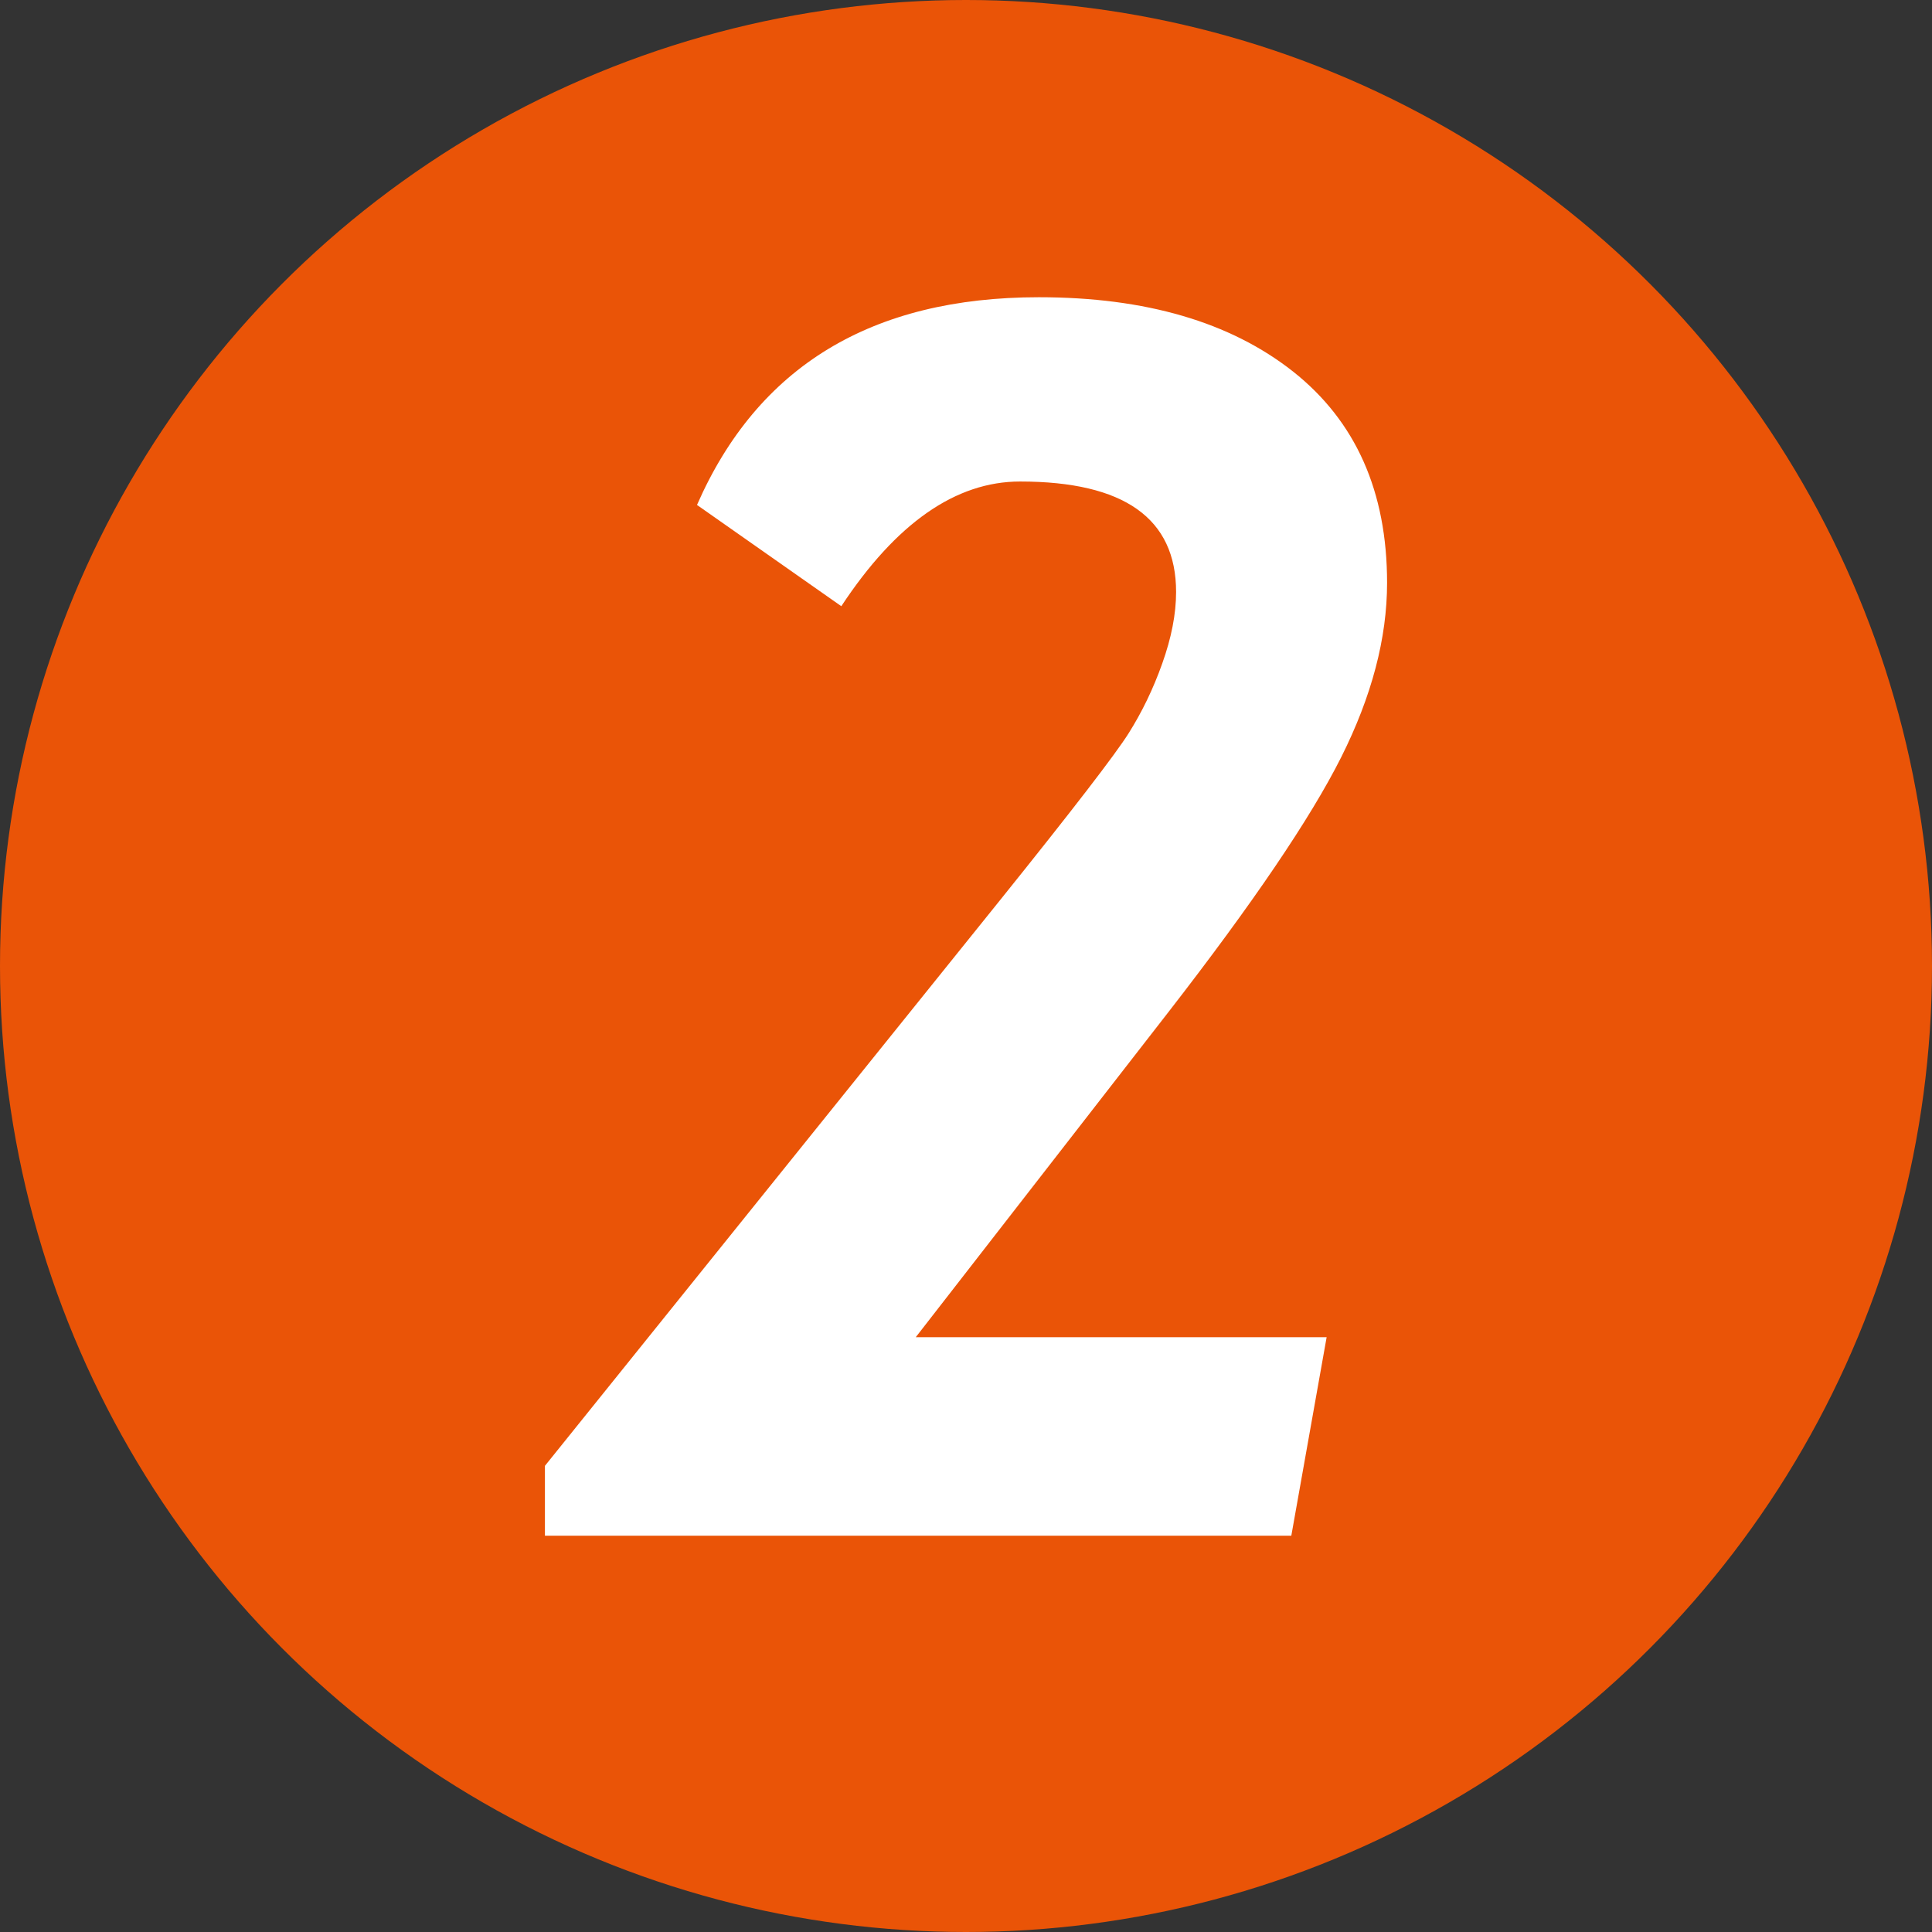
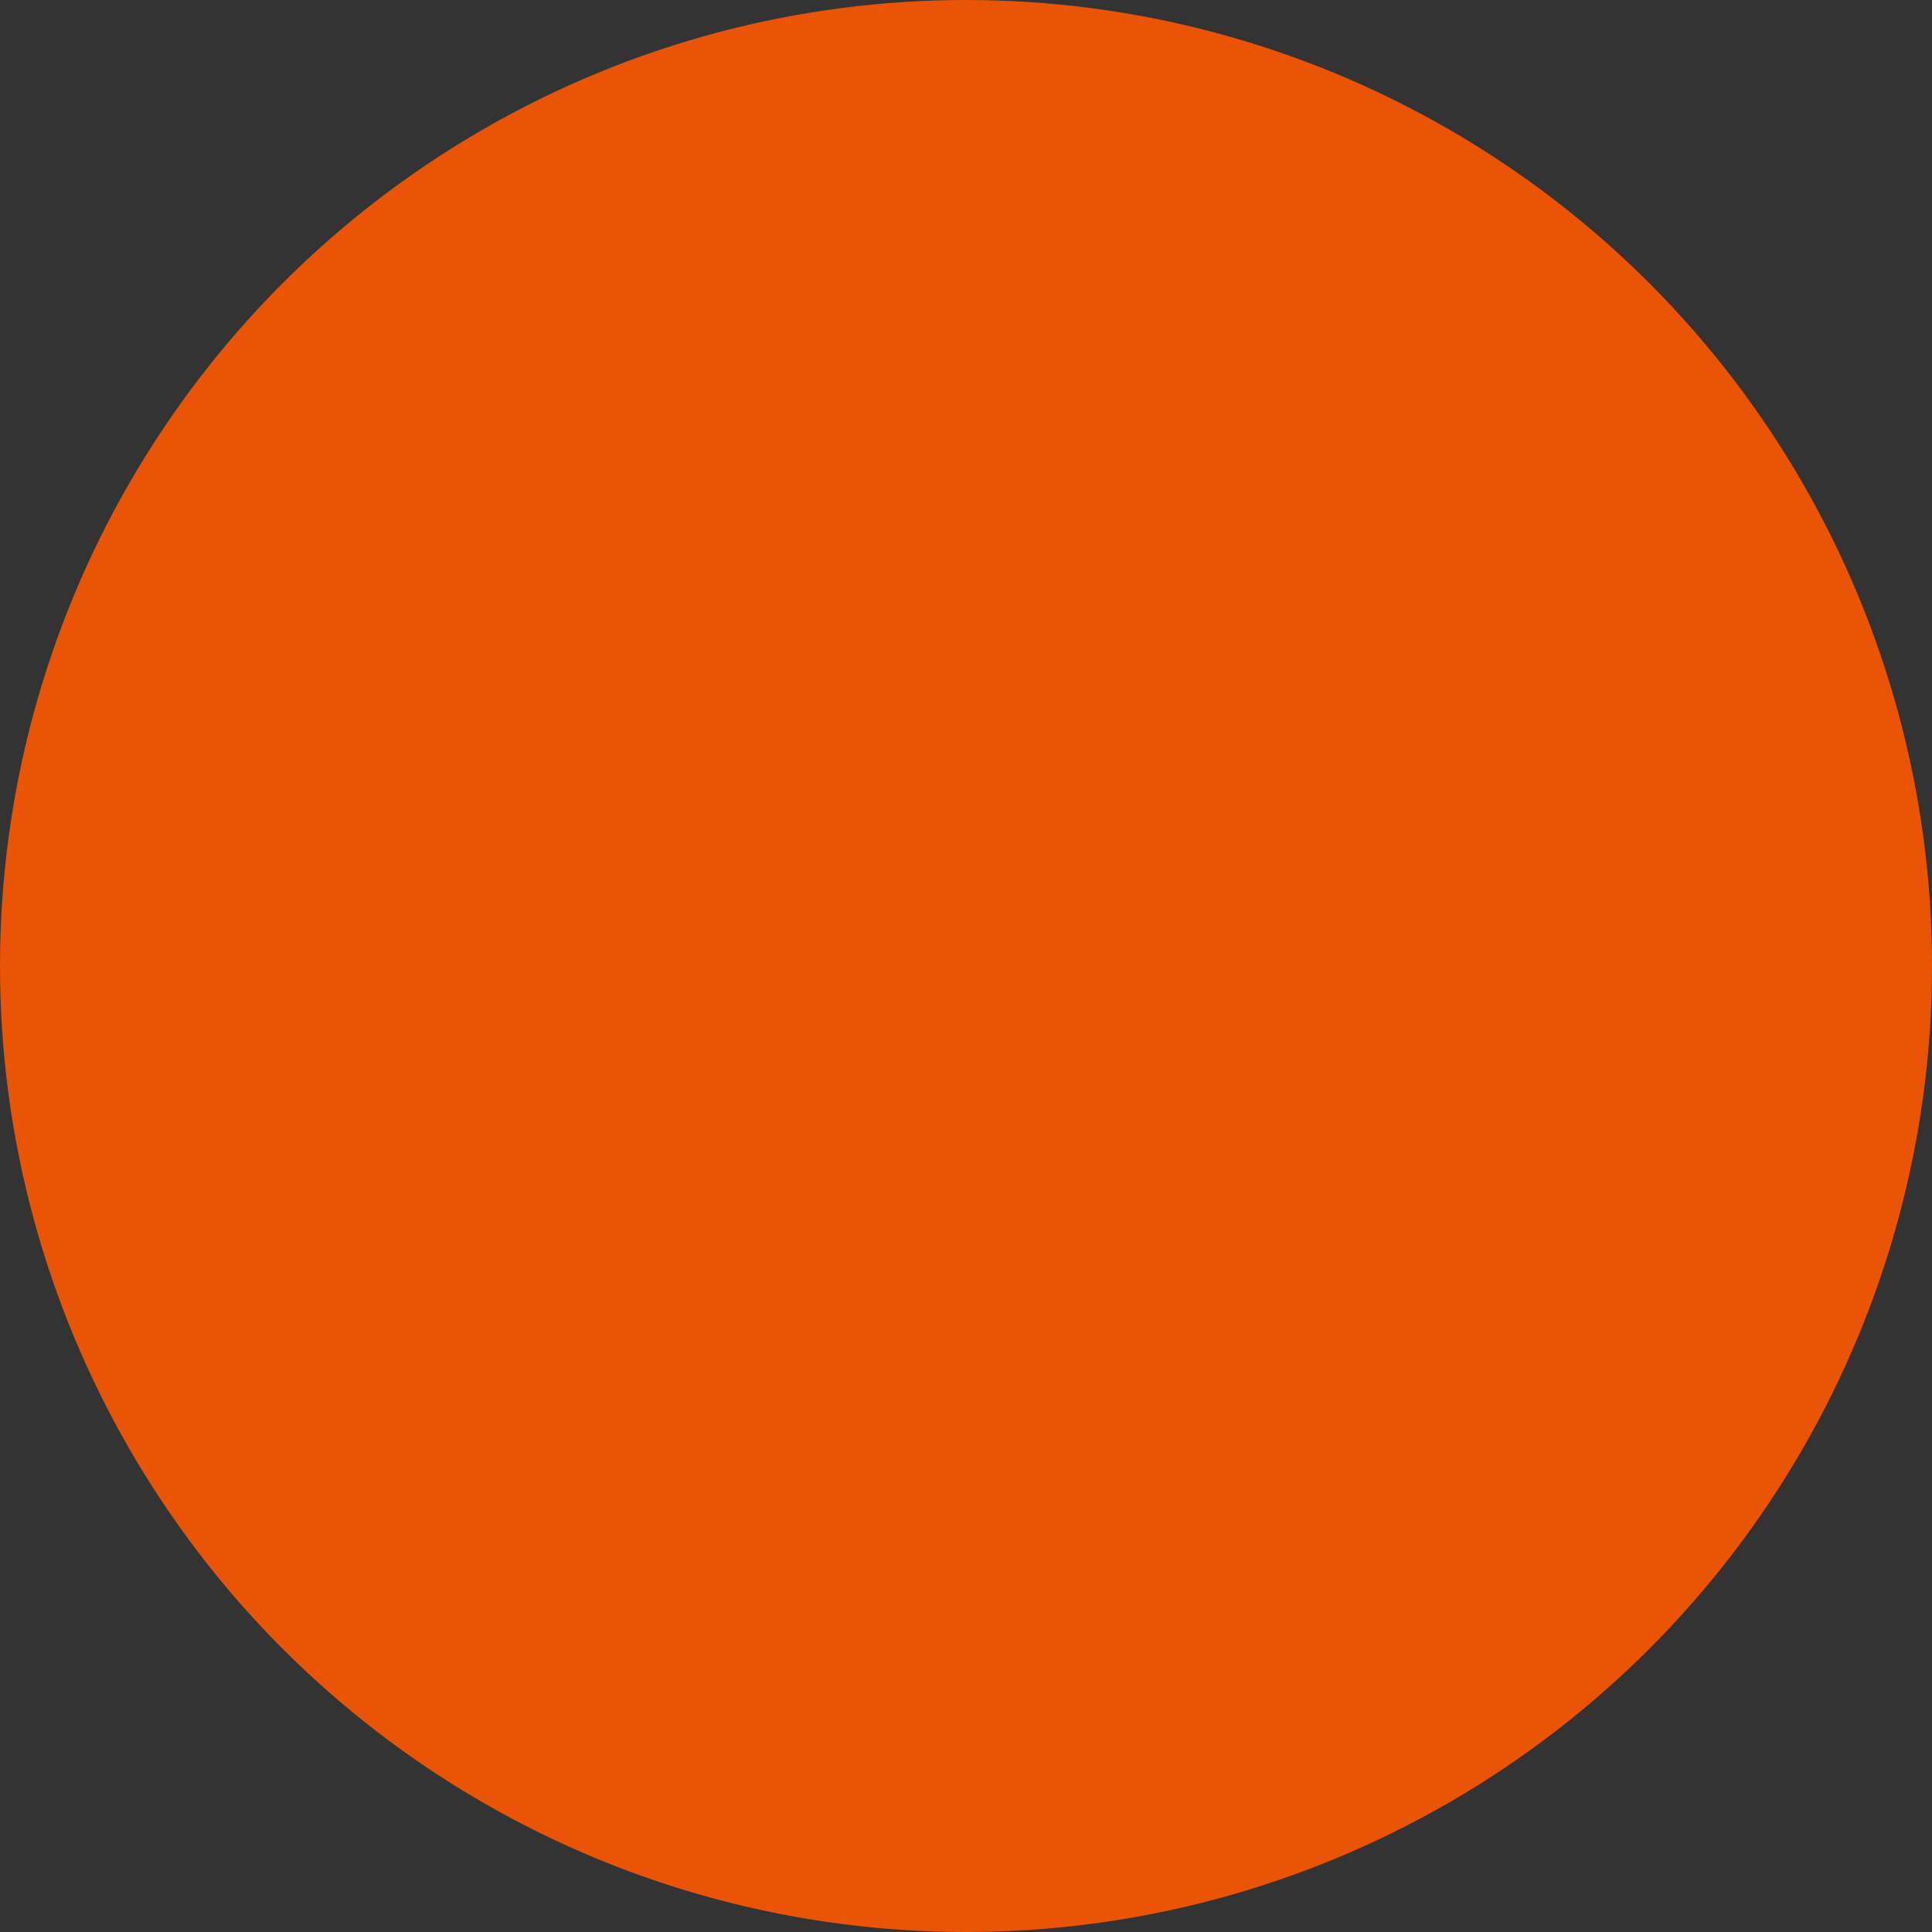
<svg xmlns="http://www.w3.org/2000/svg" width="39" height="39" viewBox="0 0 39 39" fill="none">
  <rect x="0" y="0" width="39" height="39" fill="#333333" stroke="none" />
  <circle cx="19.5" cy="19.5" r="19.5" fill="#EA5407" />
-   <path d="M18.486 26.993H26.78L26.067 31H11V29.59L20.213 18.139C21.658 16.341 22.516 15.226 22.783 14.802C23.05 14.378 23.279 13.909 23.462 13.392C23.645 12.879 23.741 12.398 23.741 11.95C23.741 10.464 22.692 9.72 20.591 9.72C19.294 9.72 18.089 10.56 16.983 12.237L14.07 10.193C15.294 7.398 17.593 6 20.972 6C23.123 6 24.835 6.501 26.101 7.499C27.367 8.5 28 9.922 28 11.764C28 12.883 27.691 14.055 27.073 15.287C26.456 16.515 25.293 18.231 23.584 20.433L18.489 26.989L18.486 26.993Z" fill="white" />
</svg>